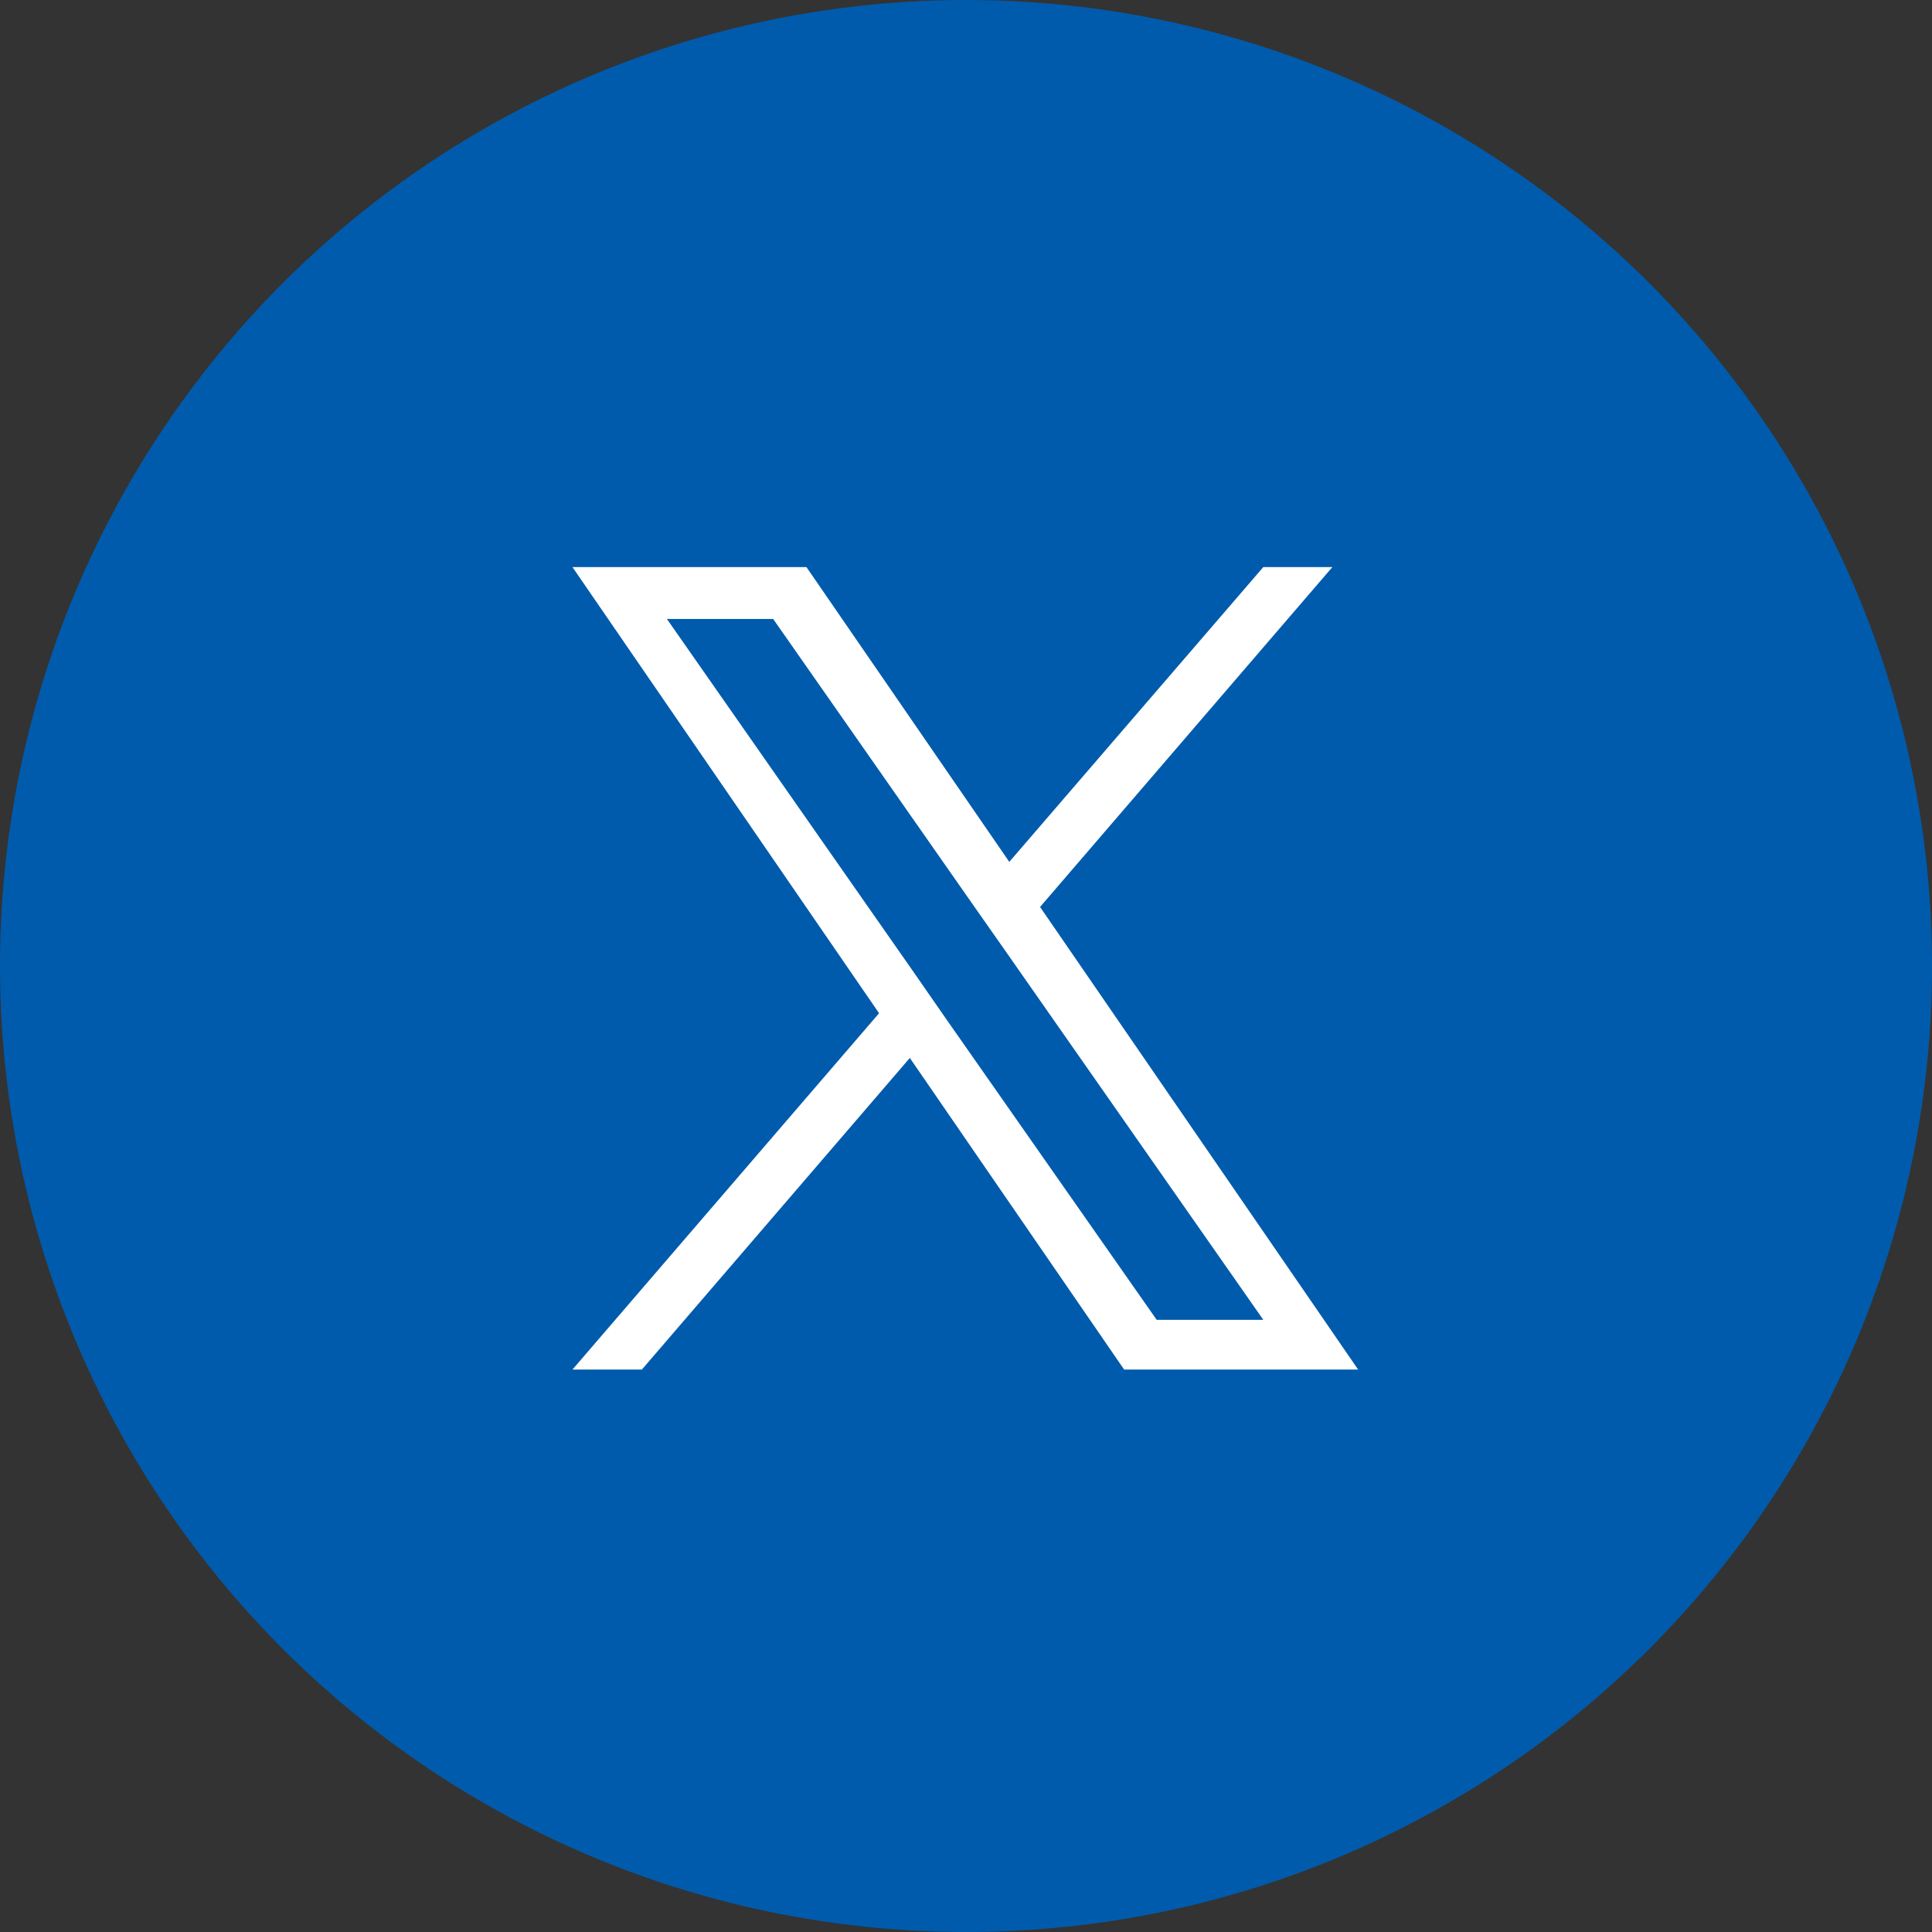
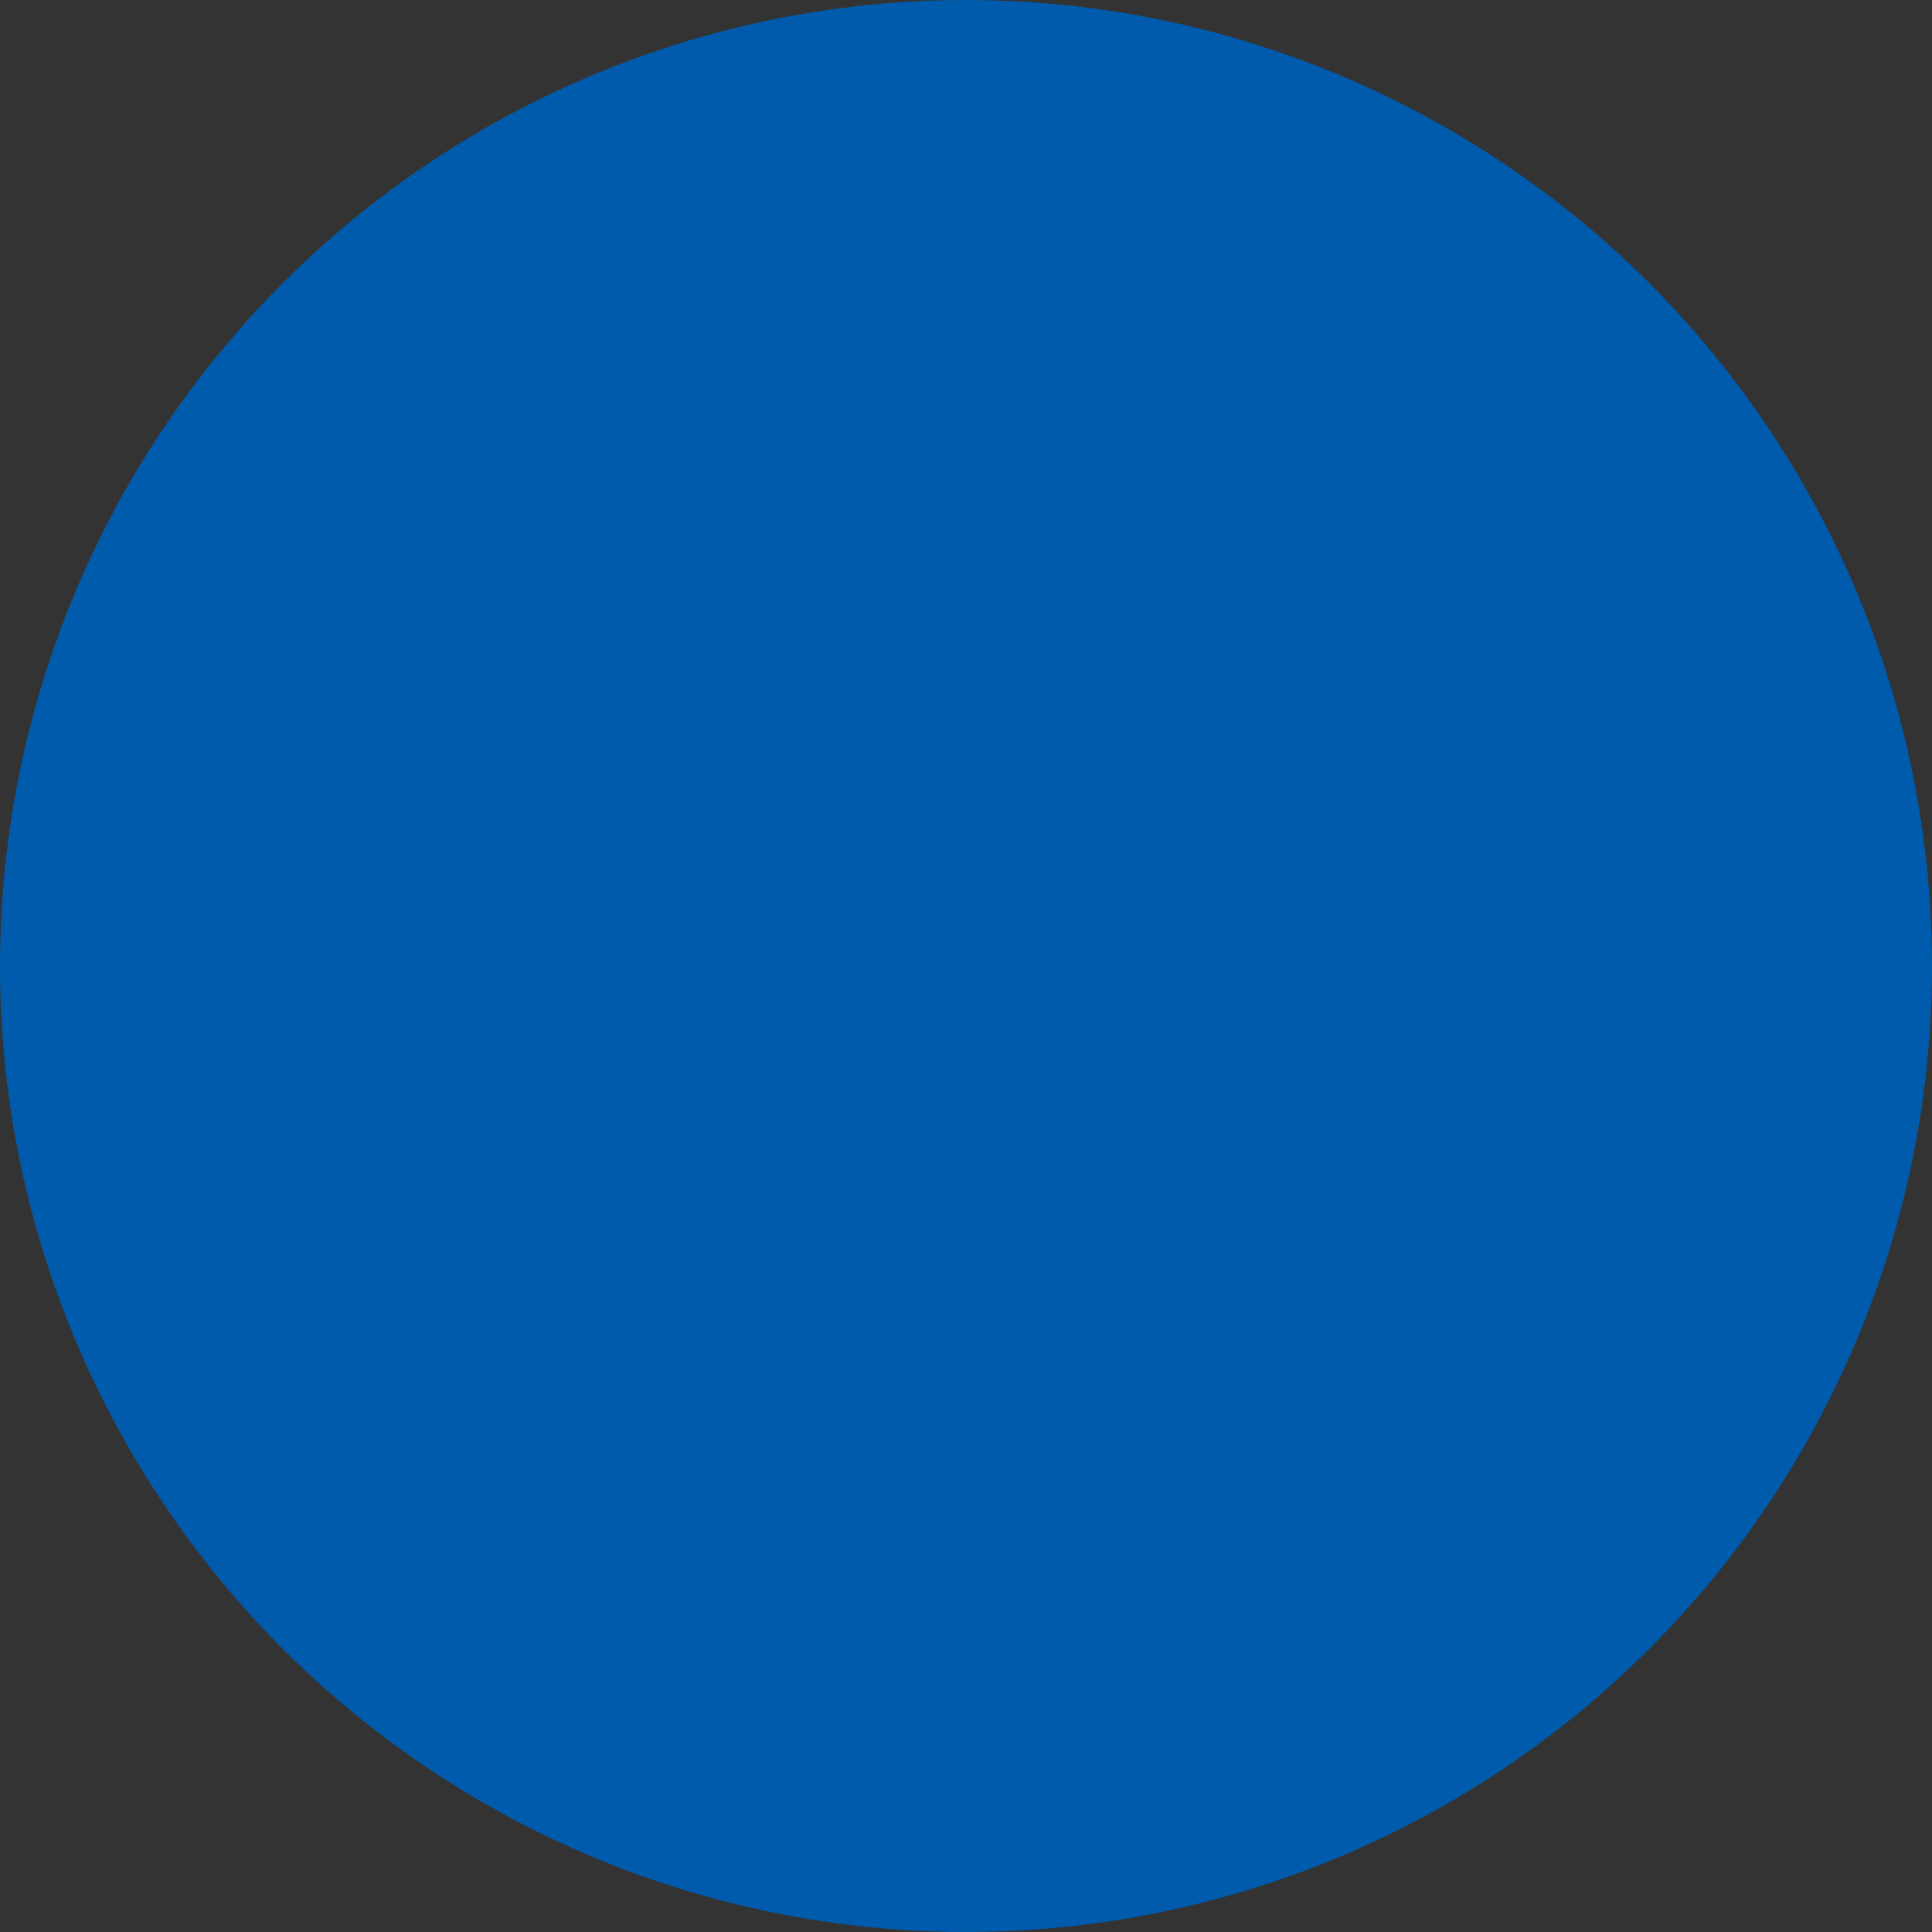
<svg xmlns="http://www.w3.org/2000/svg" id="グループ_124" data-name="グループ 124" width="54" height="54" viewBox="0 0 54 54">
  <rect x="0" y="0" width="54" height="54" fill="#333333" stroke="none" />
  <defs>
    <style>
      .cls-1 {
        fill: #005bac;
      }

      .cls-2 {
        fill: #fff;
        fill-rule: evenodd;
      }
    </style>
  </defs>
  <circle id="楕円形_536" data-name="楕円形 536" class="cls-1" cx="27" cy="27" r="27" />
-   <path id="シェイプ_905" data-name="シェイプ 905" class="cls-2" d="M1187.07,3462.35l8.17-9.5h-1.93l-7.1,8.24-5.67-8.24H1174l8.57,12.47-8.57,9.96h1.94l7.49-8.71,5.99,8.71h6.54l-8.89-12.93h0Zm-2.66,3.08-0.86-1.24-6.91-9.89h2.97l5.58,7.98,0.87,1.24,7.25,10.37h-2.98l-5.92-8.46h0Z" transform="translate(-1158 -3437)" />
</svg>